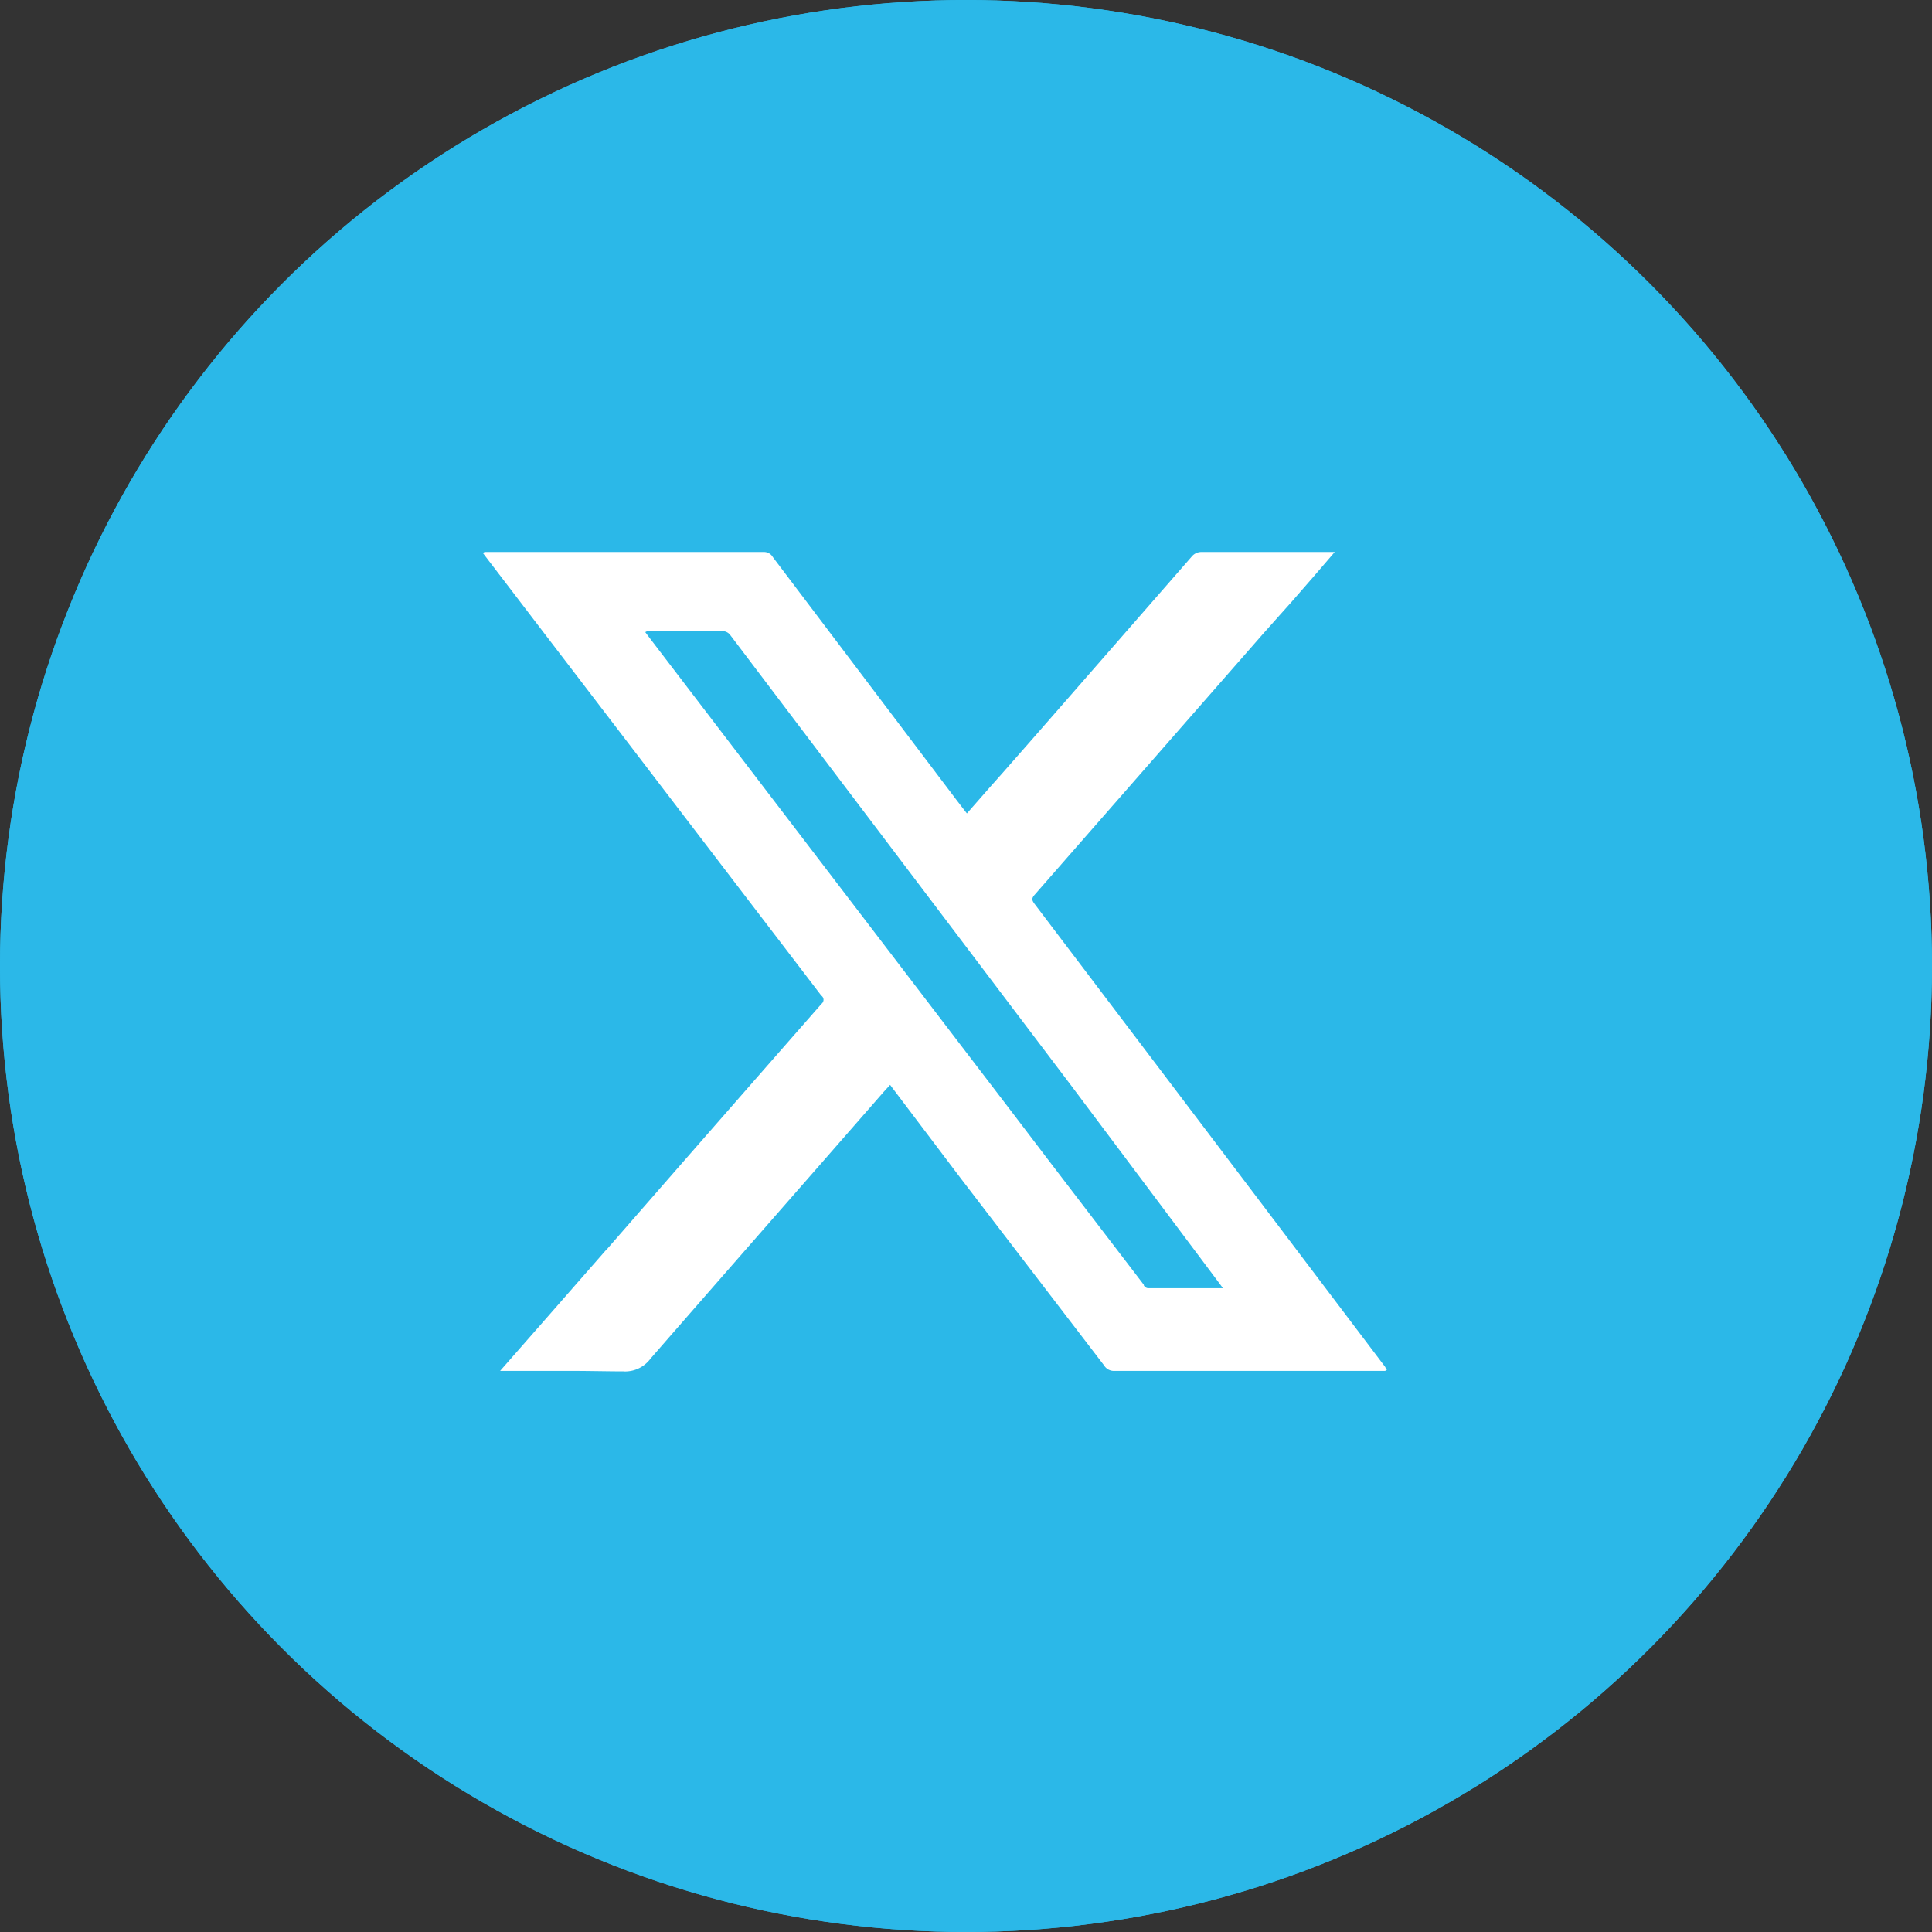
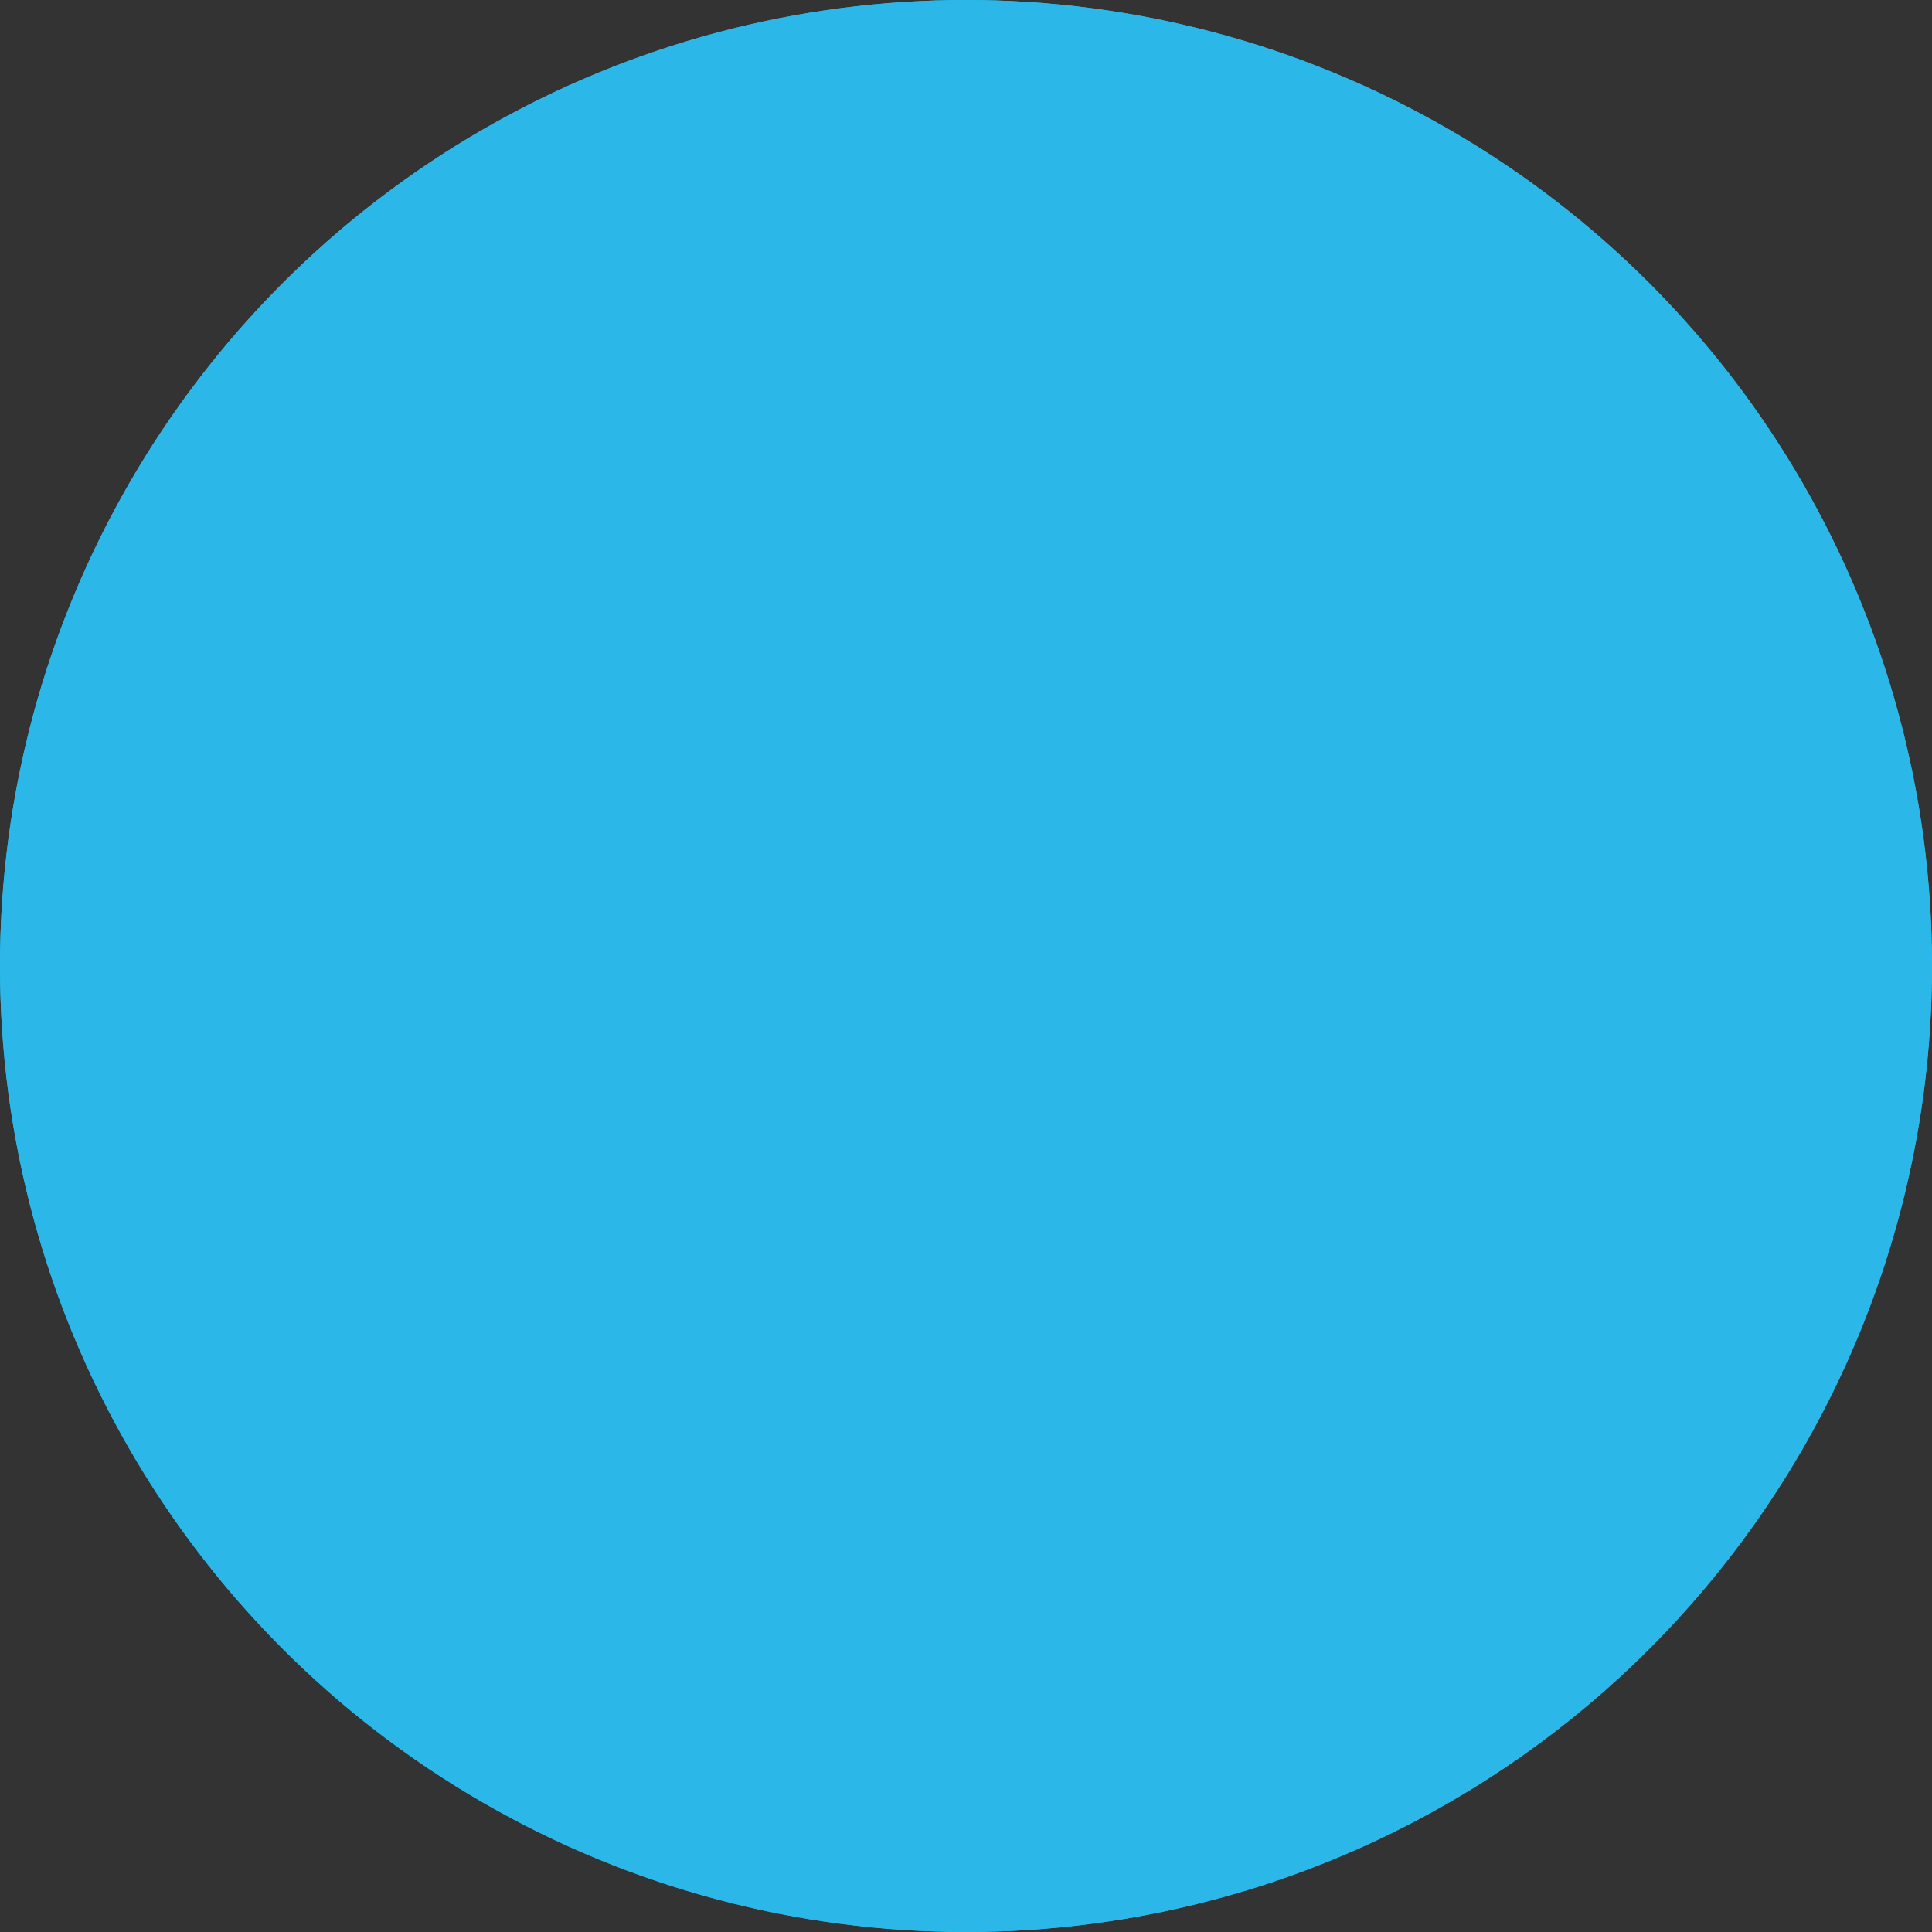
<svg xmlns="http://www.w3.org/2000/svg" width="28" height="28" viewBox="0 0 28 28">
  <rect x="0" y="0" width="28" height="28" fill="#333333" stroke="none" />
  <g id="Group_3501" data-name="Group 3501" transform="translate(17741 -20648)">
    <g id="Ellipse_155" data-name="Ellipse 155" transform="translate(-17741 20648)" fill="#2bb8e8" stroke="#2bb8e8" stroke-width="1">
      <circle cx="14" cy="14" r="14" stroke="none" />
      <circle cx="14" cy="14" r="13.5" fill="none" />
    </g>
-     <path id="Exclusion_1" data-name="Exclusion 1" d="M2.044,11.875H2.028c-.219,0-.459-.007-.764-.007H.248l.8-.912.272-.311.452-.516L1.8,10.1C2.818,8.932,3.87,7.729,4.907,6.547a.073.073,0,0,0,0-.115L4.9,6.425,1.255,1.658l-.18-.235L.714.951,0,.017A.04.04,0,0,1,.036,0H4.067A.148.148,0,0,1,4.2.073L6.867,3.6l.077.1.069.089.364-.415.02-.022L7.532,3.2l.384-.437.564-.645L10.268.07A.184.184,0,0,1,10.422,0h1.922L12,.4l-.01.011-.276.317-.179.2-.229.257L7.992,4.971c-.046.053-.034.08,0,.127q2.547,3.359,5.087,6.718v.007h0l.02.028a.042.042,0,0,1-.037.017H9.152A.166.166,0,0,1,9,11.787l-1.992-2.6-.083-.108L5.9,7.723l-.023.025-.067.073-.874,1c-.823.94-1.673,1.911-2.507,2.868a.459.459,0,0,1-.383.187ZM2.4,1.147a.076.076,0,0,0-.048.015l.039.052.025.033,5.272,6.9L8.2,8.82l1.377,1.8h0v.008a.075.075,0,0,0,.065.042h1.081l-.018-.026-.024-.033L8.49,7.687l-.026-.034L3.586,1.207a.14.14,0,0,0-.125-.06Z" transform="translate(-17734 20656)" fill="#fff" />
  </g>
</svg>